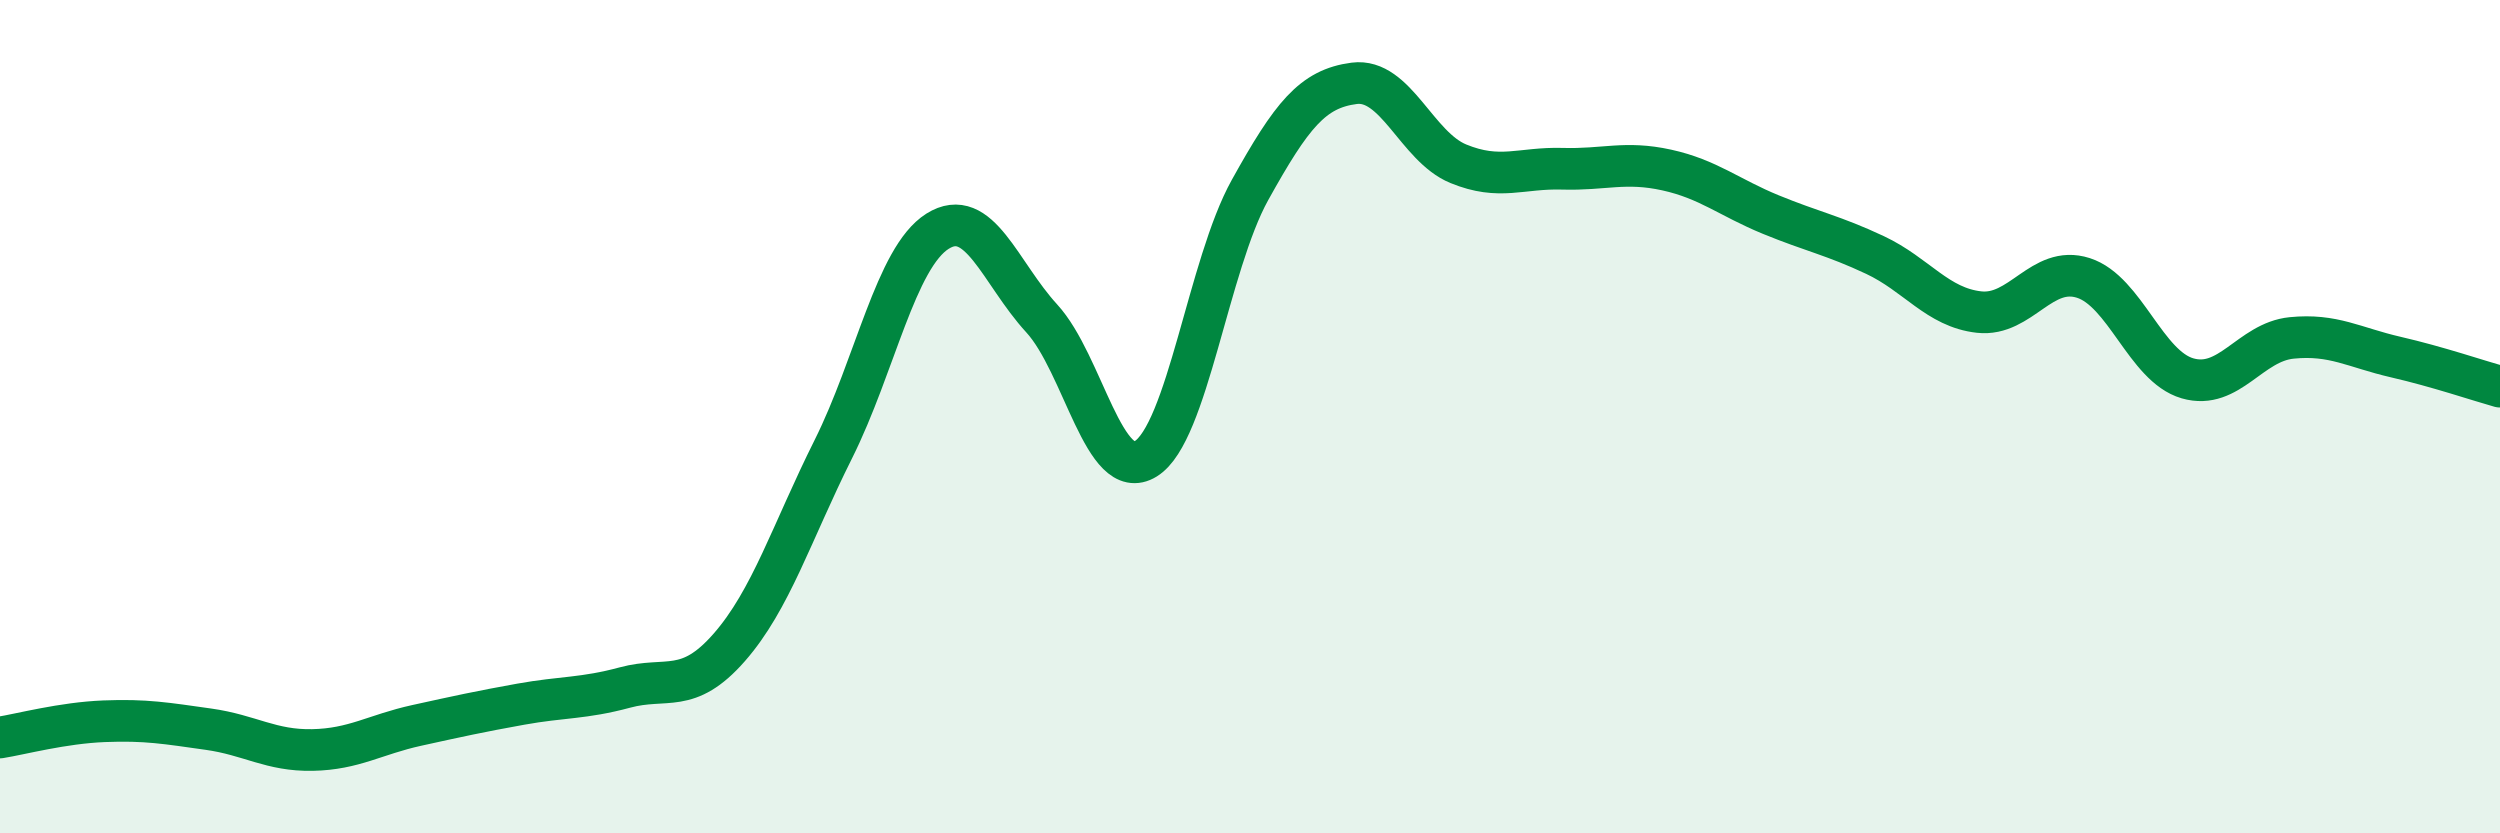
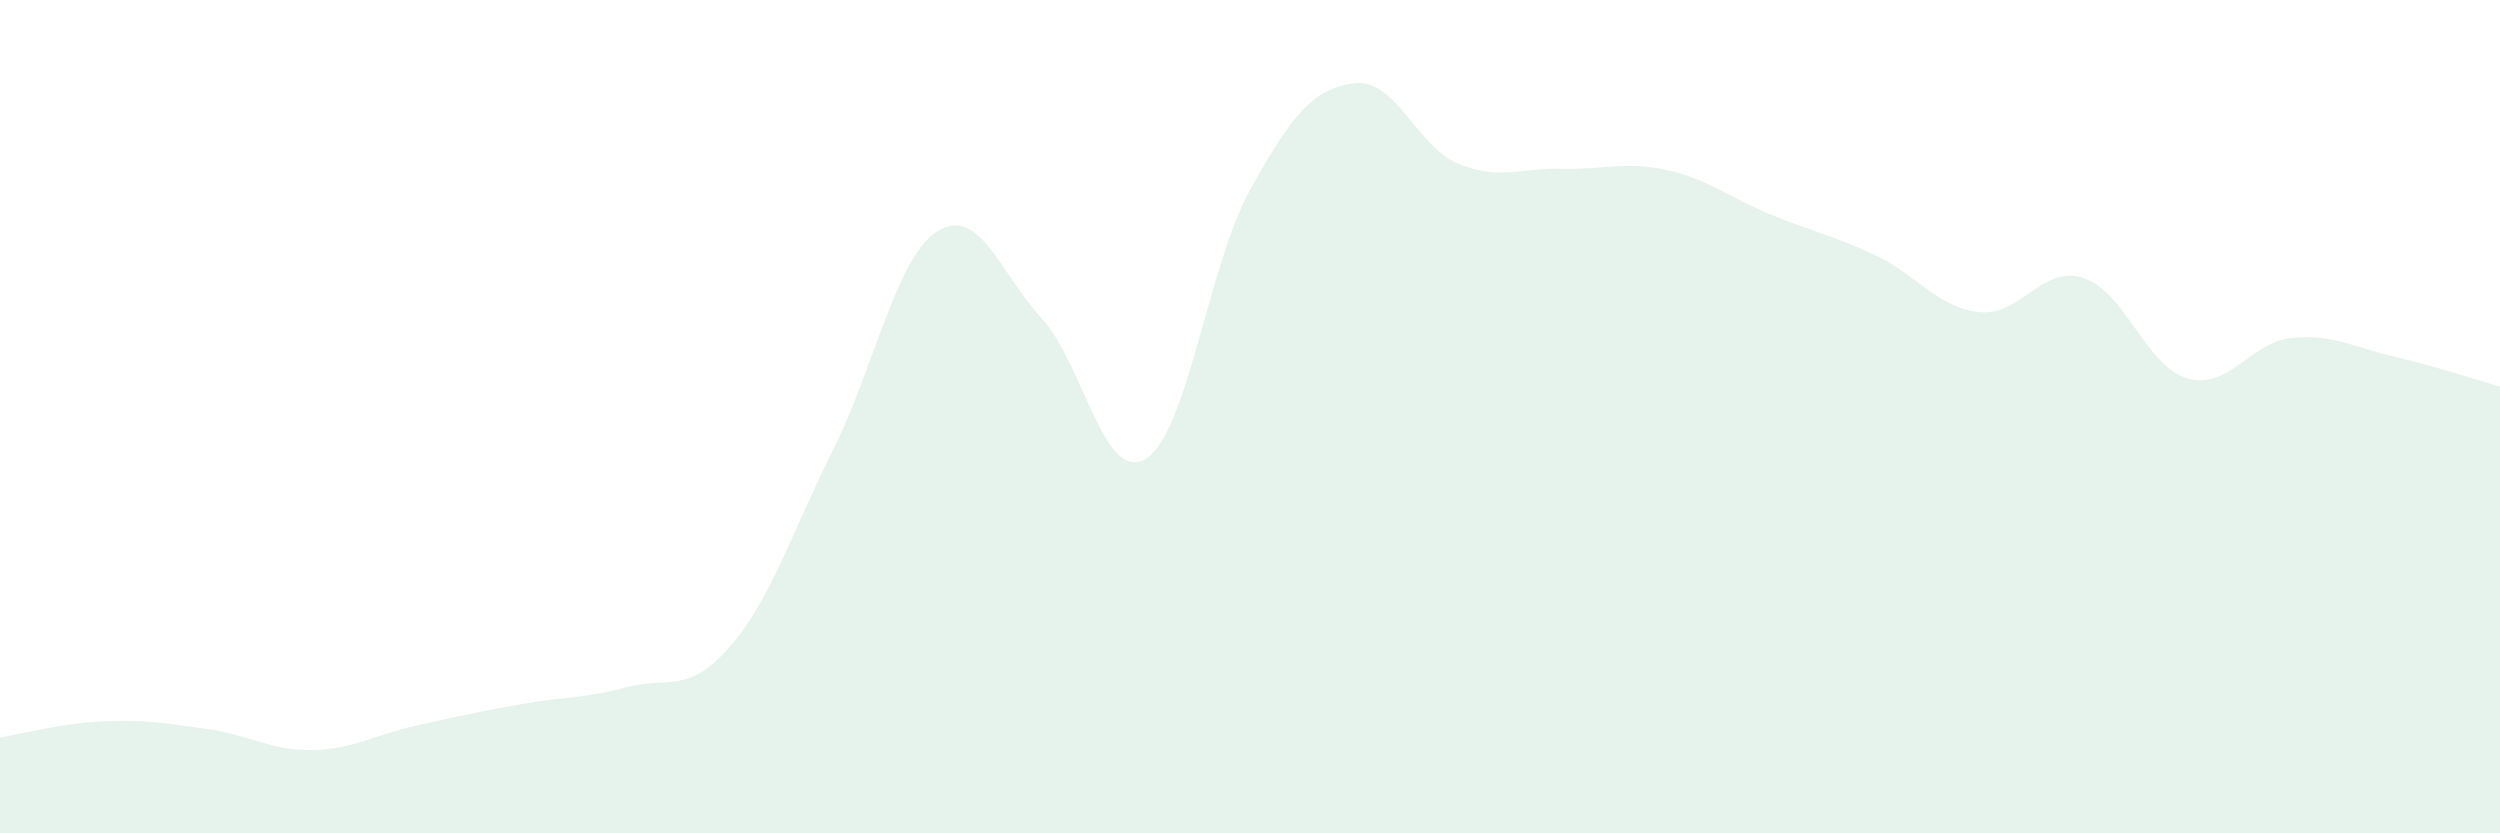
<svg xmlns="http://www.w3.org/2000/svg" width="60" height="20" viewBox="0 0 60 20">
  <path d="M 0,17.7 C 0.5,17.62 1.5,17.35 2.5,17.31 C 3.5,17.27 4,17.36 5,17.5 C 6,17.64 6.5,18.02 7.5,18 C 8.5,17.98 9,17.63 10,17.41 C 11,17.19 11.5,17.08 12.5,16.9 C 13.5,16.72 14,16.77 15,16.5 C 16,16.23 16.5,16.68 17.5,15.54 C 18.5,14.4 19,12.78 20,10.78 C 21,8.78 21.5,6.18 22.5,5.55 C 23.5,4.92 24,6.55 25,7.64 C 26,8.73 26.5,11.63 27.5,11.01 C 28.5,10.39 29,6.36 30,4.56 C 31,2.76 31.5,2.13 32.5,2 C 33.5,1.87 34,3.52 35,3.93 C 36,4.34 36.5,4.02 37.5,4.05 C 38.5,4.08 39,3.86 40,4.08 C 41,4.3 41.5,4.74 42.5,5.15 C 43.5,5.56 44,5.65 45,6.12 C 46,6.59 46.5,7.38 47.5,7.49 C 48.5,7.6 49,6.35 50,6.67 C 51,6.99 51.5,8.79 52.5,9.08 C 53.5,9.37 54,8.21 55,8.11 C 56,8.01 56.5,8.34 57.5,8.57 C 58.5,8.8 59.5,9.14 60,9.28L60 20L0 20Z" fill="#008740" opacity="0.1" stroke-linecap="round" stroke-linejoin="round" />
-   <path d="M 0,17.7 C 0.5,17.62 1.5,17.35 2.5,17.31 C 3.5,17.27 4,17.36 5,17.5 C 6,17.64 6.5,18.02 7.5,18 C 8.5,17.98 9,17.63 10,17.41 C 11,17.19 11.5,17.08 12.5,16.9 C 13.5,16.72 14,16.77 15,16.5 C 16,16.23 16.5,16.68 17.5,15.54 C 18.5,14.4 19,12.78 20,10.78 C 21,8.78 21.5,6.18 22.5,5.55 C 23.5,4.92 24,6.55 25,7.64 C 26,8.73 26.5,11.63 27.5,11.01 C 28.5,10.39 29,6.36 30,4.56 C 31,2.76 31.5,2.13 32.5,2 C 33.5,1.87 34,3.52 35,3.93 C 36,4.34 36.5,4.02 37.5,4.05 C 38.5,4.08 39,3.86 40,4.08 C 41,4.3 41.5,4.74 42.5,5.15 C 43.5,5.56 44,5.65 45,6.12 C 46,6.59 46.5,7.38 47.5,7.49 C 48.5,7.6 49,6.35 50,6.67 C 51,6.99 51.5,8.79 52.5,9.08 C 53.5,9.37 54,8.21 55,8.11 C 56,8.01 56.5,8.34 57.5,8.57 C 58.5,8.8 59.5,9.14 60,9.28" stroke="#008740" stroke-width="1" fill="none" stroke-linecap="round" stroke-linejoin="round" />
</svg>